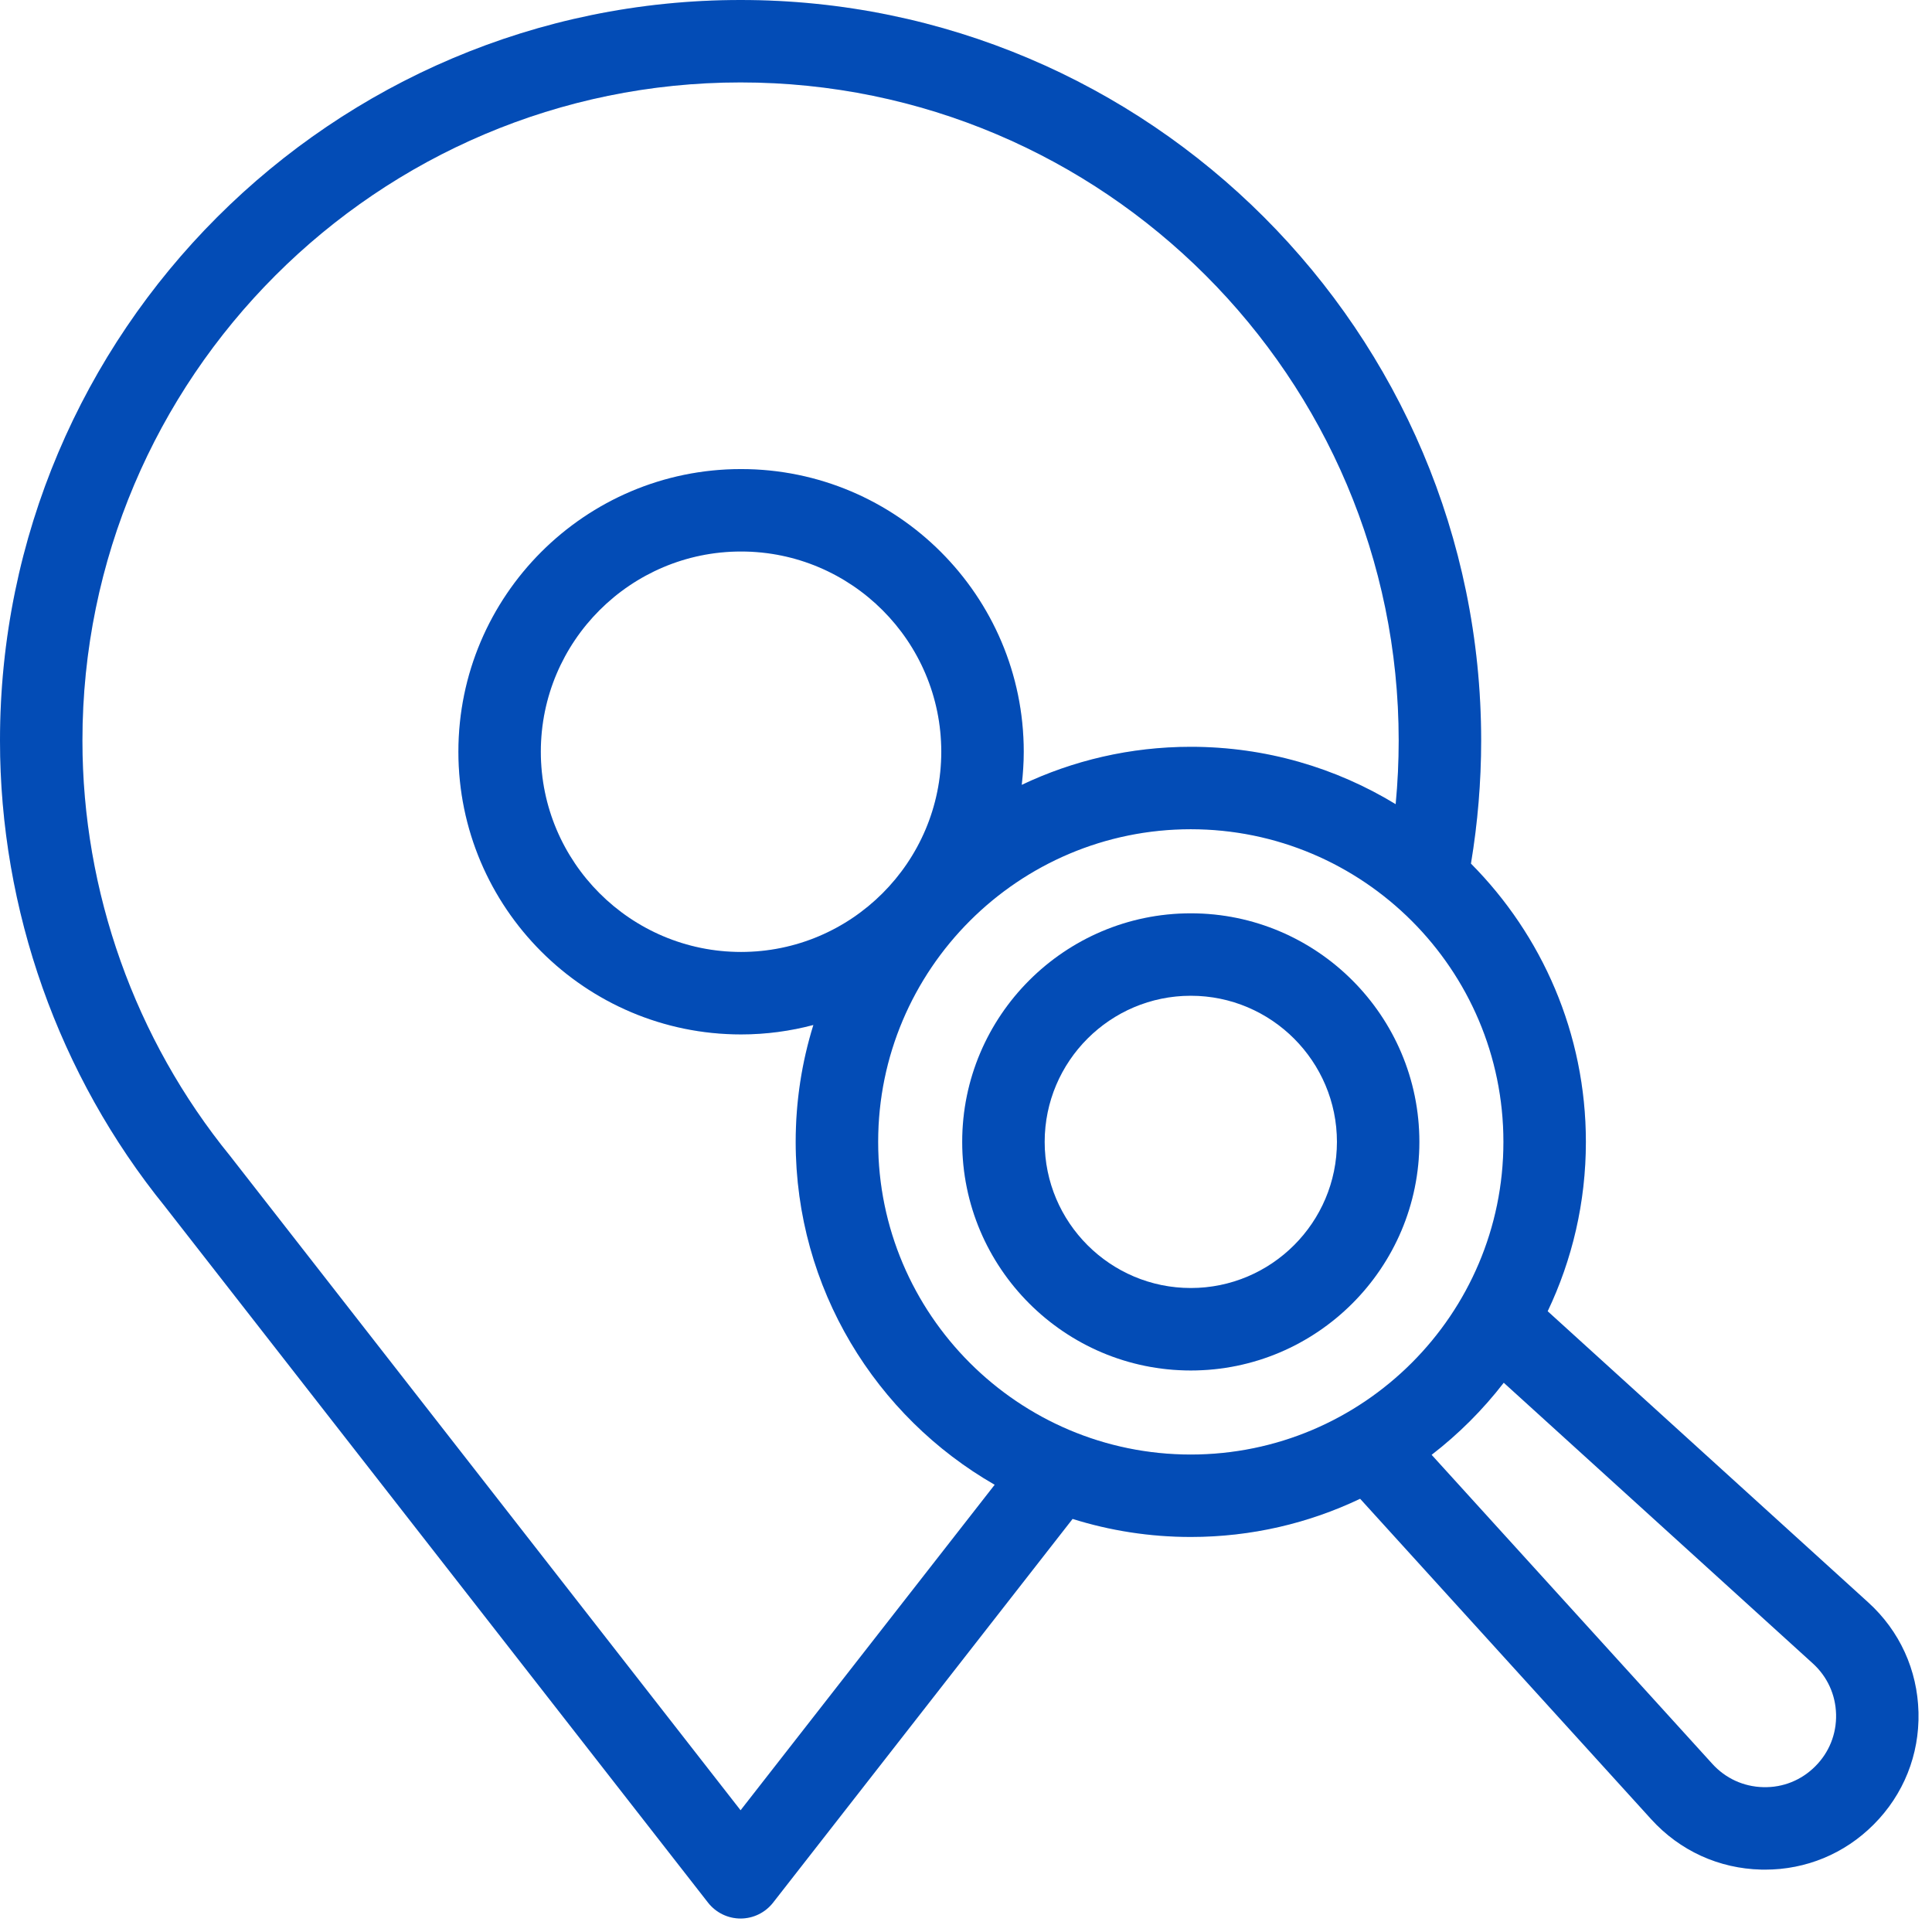
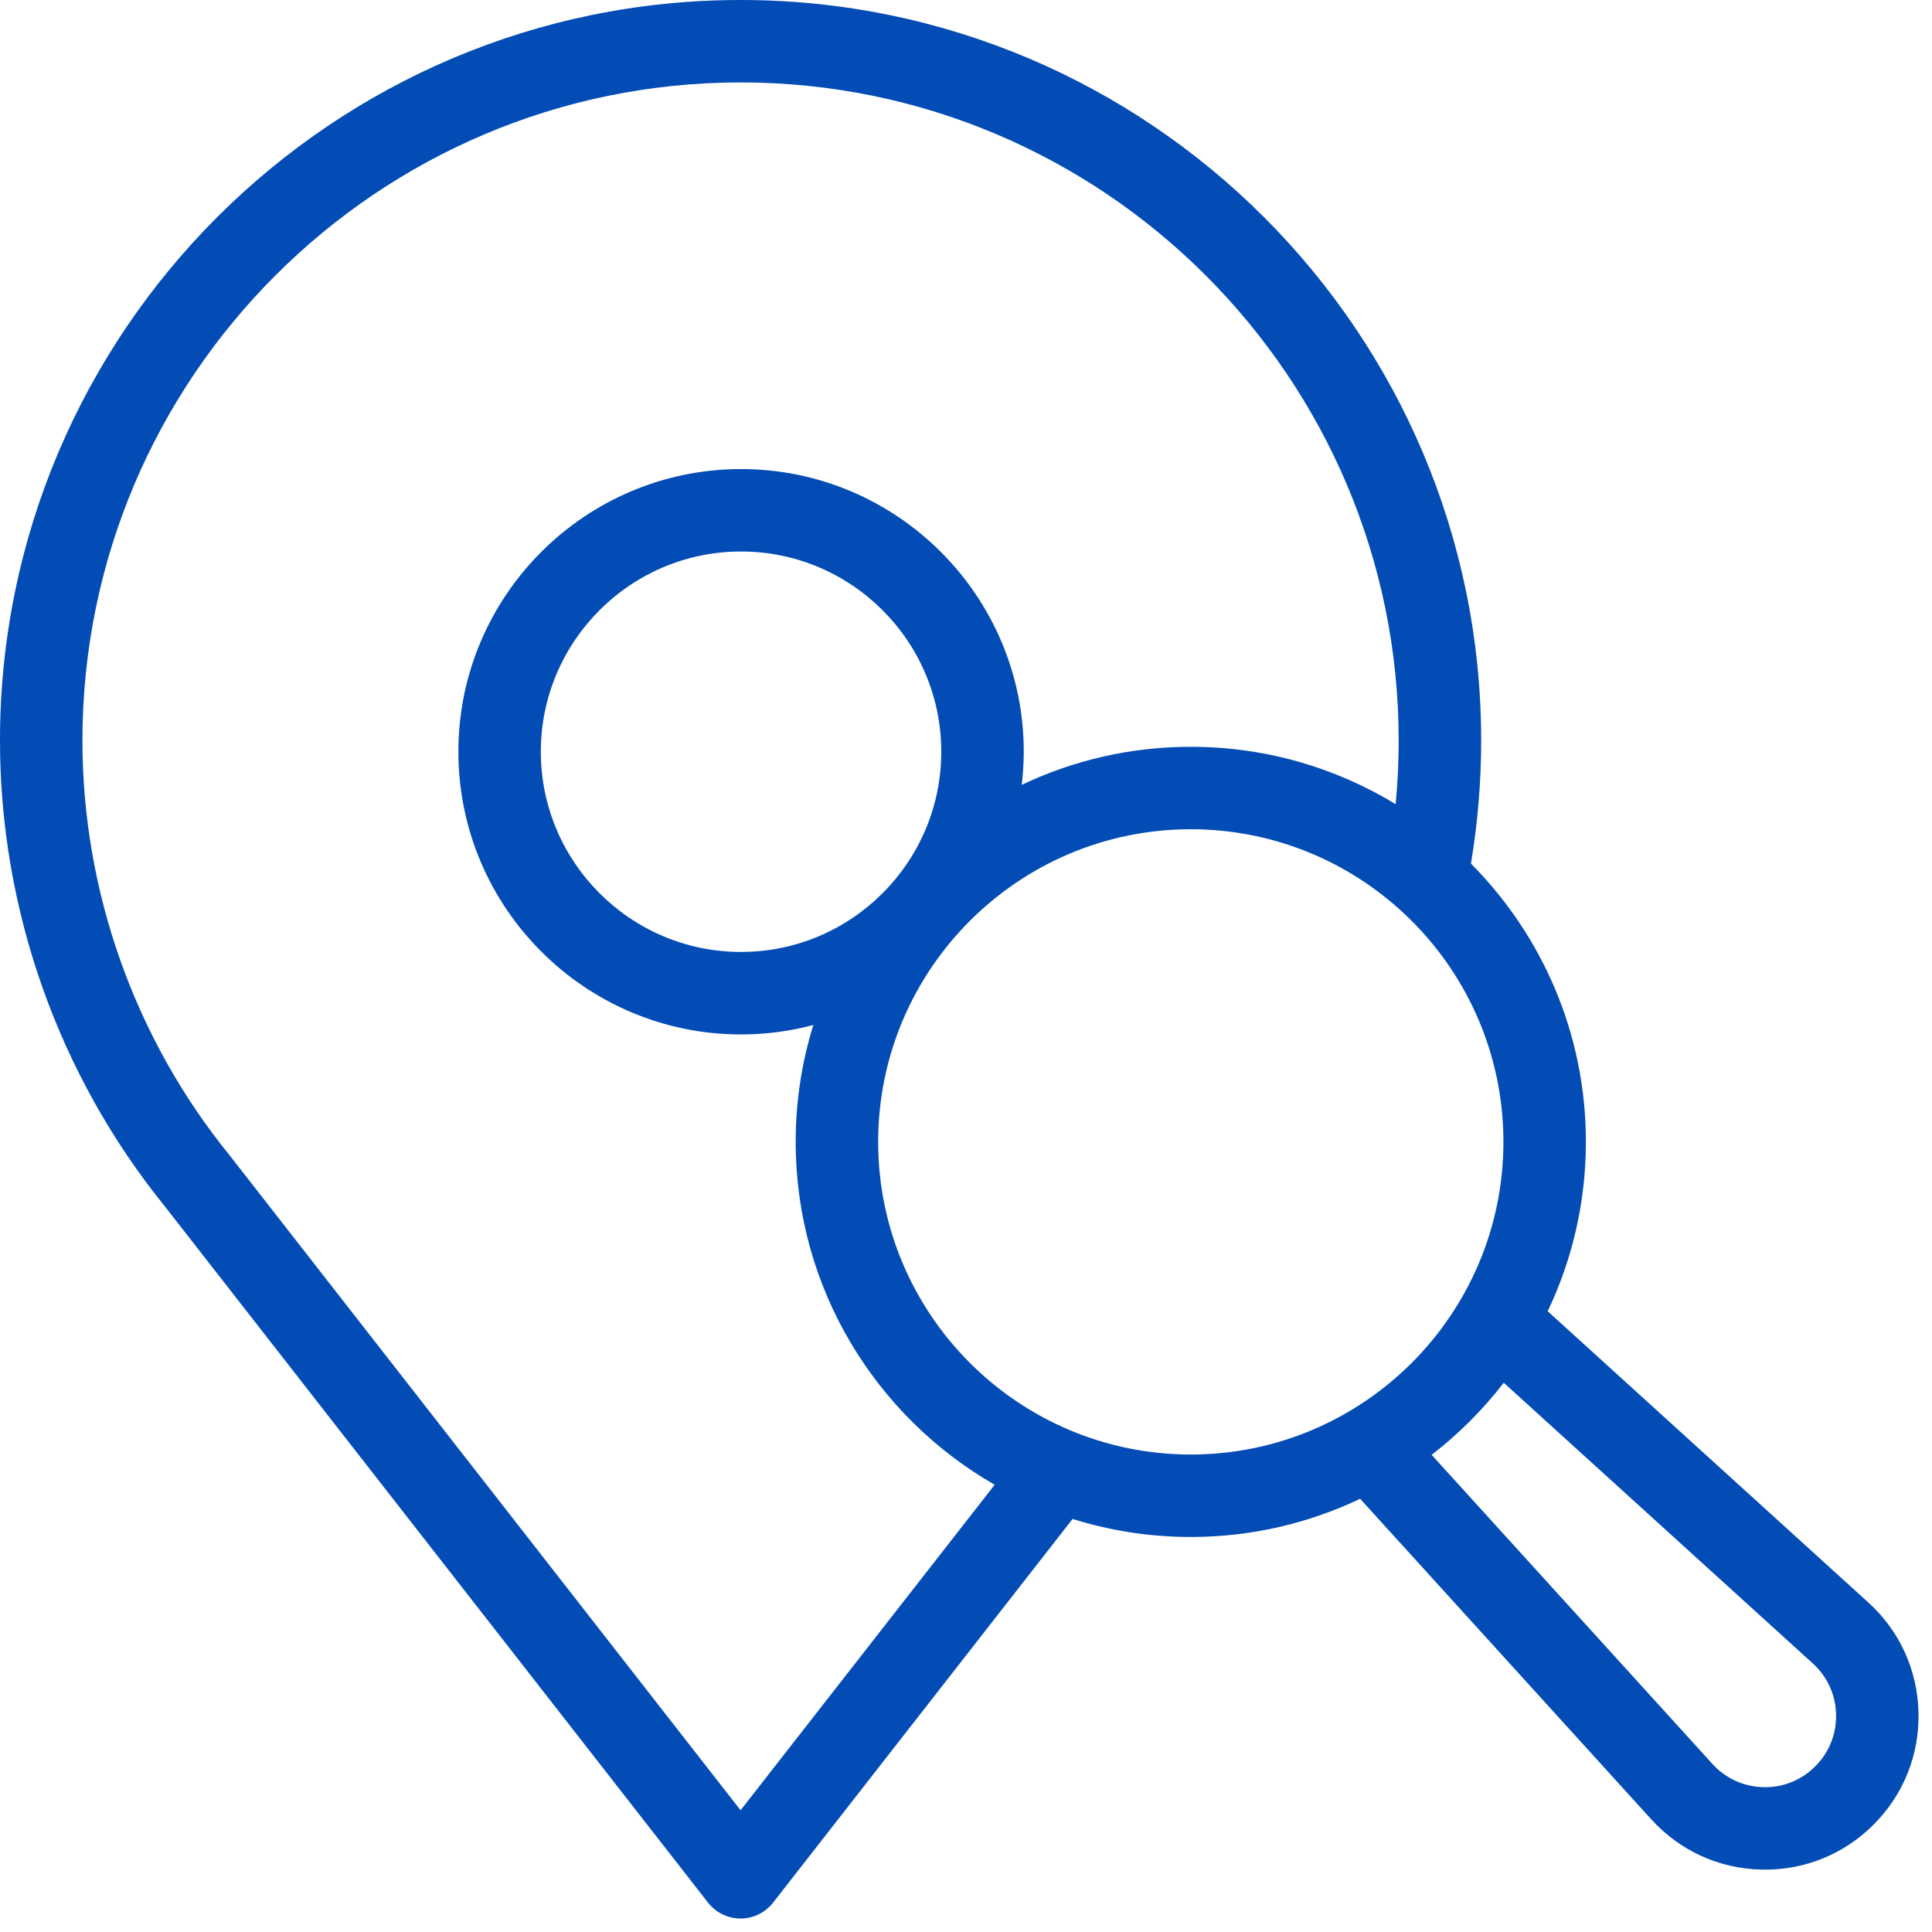
<svg xmlns="http://www.w3.org/2000/svg" width="53" height="53" viewBox="0 0 53 53" fill="none">
-   <path d="M32.667 25.055C29.209 25.055 26.396 27.868 26.396 31.325C26.396 34.783 29.209 37.596 32.667 37.596C36.124 37.596 38.937 34.783 38.937 31.325C38.937 27.868 36.124 25.055 32.667 25.055ZM32.667 35.334C30.456 35.334 28.658 33.536 28.658 31.325C28.658 29.114 30.456 27.316 32.667 27.316C34.877 27.316 36.676 29.115 36.676 31.325C36.676 33.536 34.877 35.334 32.667 35.334Z" fill="#034CB6" />
-   <path d="M32.667 25.055C29.209 25.055 26.396 27.868 26.396 31.325C26.396 34.783 29.209 37.596 32.667 37.596C36.124 37.596 38.937 34.783 38.937 31.325C38.937 27.868 36.124 25.055 32.667 25.055ZM32.667 35.334C30.456 35.334 28.658 33.536 28.658 31.325C28.658 29.114 30.456 27.316 32.667 27.316C34.877 27.316 36.676 29.115 36.676 31.325C36.676 33.536 34.877 35.334 32.667 35.334Z" fill="#034CB6" fill-opacity="0.1" />
  <path d="M51.25 43.958L42.457 35.971C43.128 34.562 43.505 32.987 43.505 31.325C43.505 28.35 42.299 25.651 40.352 23.691C40.537 22.581 40.632 21.448 40.632 20.316C40.632 9.114 31.518 0 20.316 0C9.114 0 0 9.114 0 20.316C0 24.961 1.608 29.5 4.529 33.102C4.534 33.109 4.539 33.116 4.545 33.123L19.424 52.195C19.639 52.469 19.967 52.63 20.316 52.63C20.664 52.63 20.993 52.469 21.207 52.195L29.424 41.668C30.448 41.989 31.537 42.163 32.666 42.163C34.328 42.163 35.903 41.787 37.312 41.115L45.299 49.909C46.082 50.77 47.153 51.26 48.317 51.288C48.352 51.289 48.386 51.289 48.421 51.289C49.545 51.289 50.599 50.853 51.396 50.055C52.219 49.233 52.657 48.139 52.629 46.975C52.601 45.812 52.112 44.74 51.25 43.958ZM20.316 49.661L6.359 31.771C6.344 31.752 6.33 31.732 6.314 31.713C3.701 28.506 2.261 24.459 2.261 20.316C2.261 10.361 10.361 2.261 20.316 2.261C30.271 2.261 38.37 10.361 38.37 20.316C38.37 20.899 38.342 21.482 38.287 22.061C36.647 21.062 34.723 20.487 32.666 20.487C31.008 20.487 29.435 20.862 28.029 21.531C28.063 21.233 28.084 20.93 28.084 20.622C28.084 16.346 24.605 12.868 20.329 12.868C16.053 12.868 12.575 16.346 12.575 20.622C12.575 24.898 16.053 28.377 20.329 28.377C21.015 28.377 21.679 28.286 22.313 28.118C21.998 29.132 21.828 30.209 21.828 31.325C21.828 35.345 24.028 38.86 27.287 40.731L20.316 49.661ZM20.329 26.115C17.3 26.115 14.836 23.651 14.836 20.622C14.836 17.593 17.3 15.129 20.329 15.129C23.358 15.129 25.822 17.593 25.822 20.622C25.822 23.651 23.358 26.115 20.329 26.115ZM32.666 39.902C27.937 39.902 24.09 36.054 24.09 31.325C24.09 26.596 27.937 22.748 32.666 22.748C37.396 22.748 41.243 26.596 41.243 31.325C41.243 36.054 37.396 39.902 32.666 39.902ZM49.797 48.456C49.416 48.837 48.912 49.041 48.371 49.027C47.832 49.014 47.336 48.787 46.974 48.388L39.273 39.91C40.014 39.339 40.68 38.673 41.252 37.932L49.73 45.632C50.129 45.994 50.356 46.491 50.369 47.029C50.382 47.568 50.179 48.075 49.797 48.456Z" fill="#034CB6" />
  <path d="M51.25 43.958L42.457 35.971C43.128 34.562 43.505 32.987 43.505 31.325C43.505 28.35 42.299 25.651 40.352 23.691C40.537 22.581 40.632 21.448 40.632 20.316C40.632 9.114 31.518 0 20.316 0C9.114 0 0 9.114 0 20.316C0 24.961 1.608 29.5 4.529 33.102C4.534 33.109 4.539 33.116 4.545 33.123L19.424 52.195C19.639 52.469 19.967 52.63 20.316 52.63C20.664 52.63 20.993 52.469 21.207 52.195L29.424 41.668C30.448 41.989 31.537 42.163 32.666 42.163C34.328 42.163 35.903 41.787 37.312 41.115L45.299 49.909C46.082 50.77 47.153 51.26 48.317 51.288C48.352 51.289 48.386 51.289 48.421 51.289C49.545 51.289 50.599 50.853 51.396 50.055C52.219 49.233 52.657 48.139 52.629 46.975C52.601 45.812 52.112 44.74 51.25 43.958ZM20.316 49.661L6.359 31.771C6.344 31.752 6.33 31.732 6.314 31.713C3.701 28.506 2.261 24.459 2.261 20.316C2.261 10.361 10.361 2.261 20.316 2.261C30.271 2.261 38.37 10.361 38.37 20.316C38.37 20.899 38.342 21.482 38.287 22.061C36.647 21.062 34.723 20.487 32.666 20.487C31.008 20.487 29.435 20.862 28.029 21.531C28.063 21.233 28.084 20.93 28.084 20.622C28.084 16.346 24.605 12.868 20.329 12.868C16.053 12.868 12.575 16.346 12.575 20.622C12.575 24.898 16.053 28.377 20.329 28.377C21.015 28.377 21.679 28.286 22.313 28.118C21.998 29.132 21.828 30.209 21.828 31.325C21.828 35.345 24.028 38.86 27.287 40.731L20.316 49.661ZM20.329 26.115C17.3 26.115 14.836 23.651 14.836 20.622C14.836 17.593 17.3 15.129 20.329 15.129C23.358 15.129 25.822 17.593 25.822 20.622C25.822 23.651 23.358 26.115 20.329 26.115ZM32.666 39.902C27.937 39.902 24.09 36.054 24.09 31.325C24.09 26.596 27.937 22.748 32.666 22.748C37.396 22.748 41.243 26.596 41.243 31.325C41.243 36.054 37.396 39.902 32.666 39.902ZM49.797 48.456C49.416 48.837 48.912 49.041 48.371 49.027C47.832 49.014 47.336 48.787 46.974 48.388L39.273 39.91C40.014 39.339 40.68 38.673 41.252 37.932L49.73 45.632C50.129 45.994 50.356 46.491 50.369 47.029C50.382 47.568 50.179 48.075 49.797 48.456Z" fill="#034CB6" fill-opacity="0.1" />
</svg>